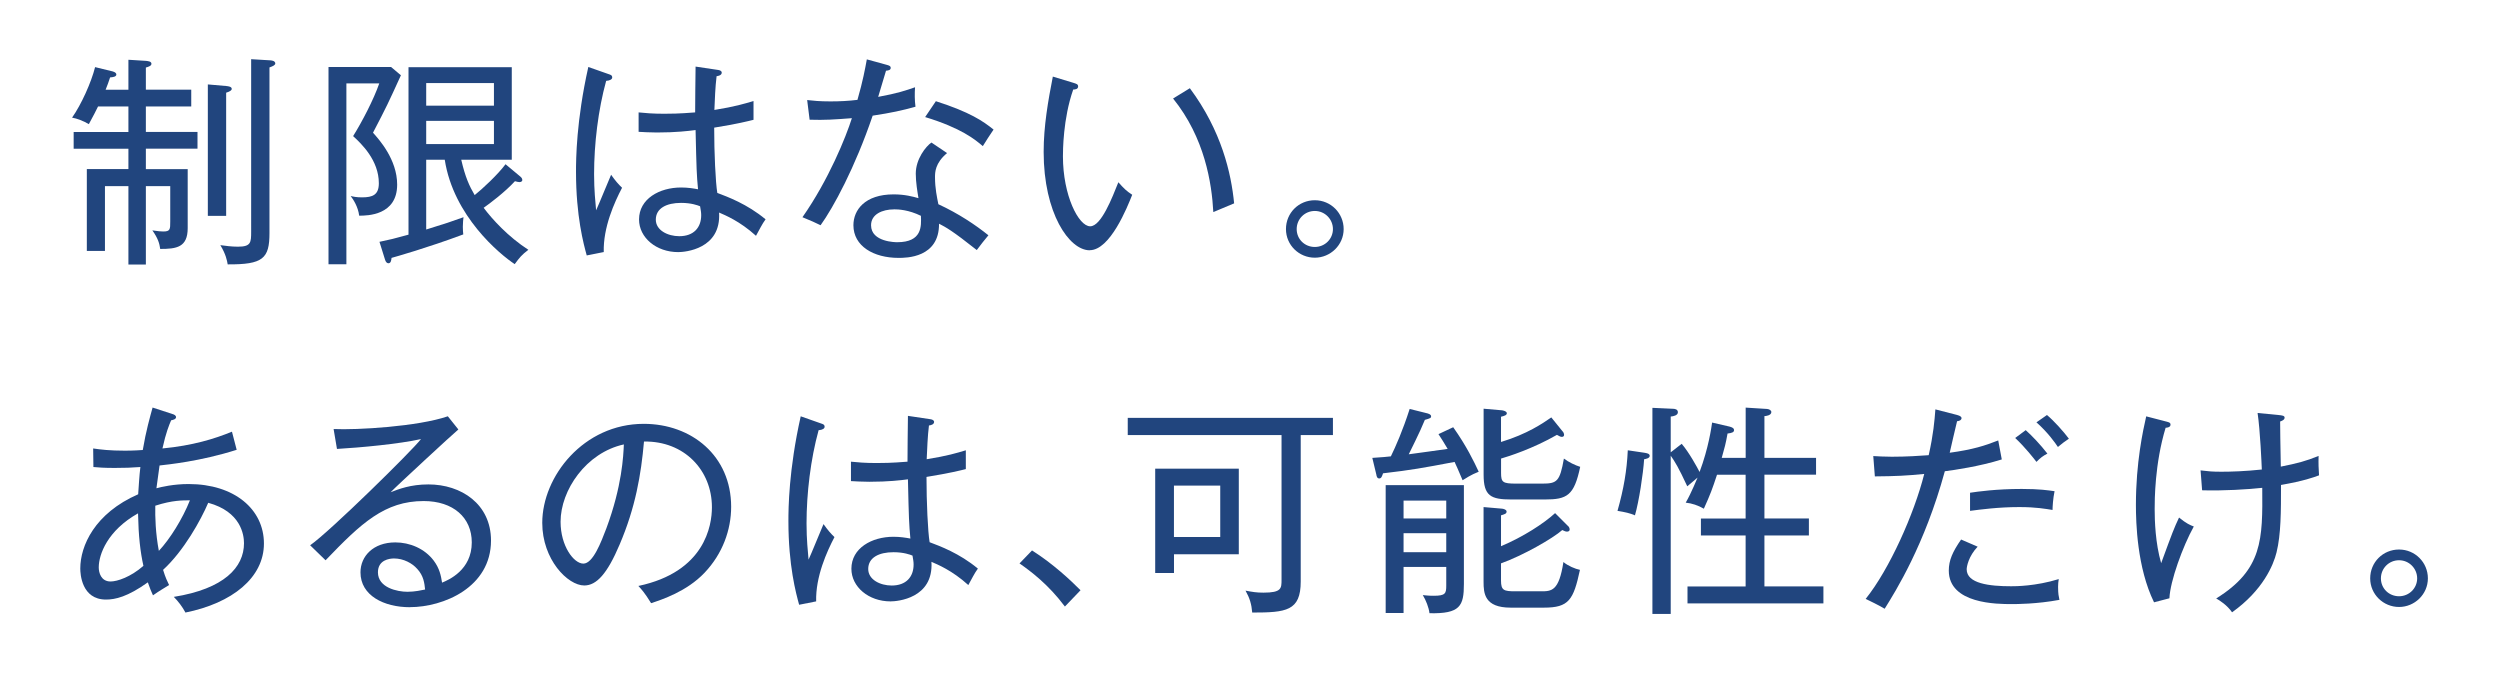
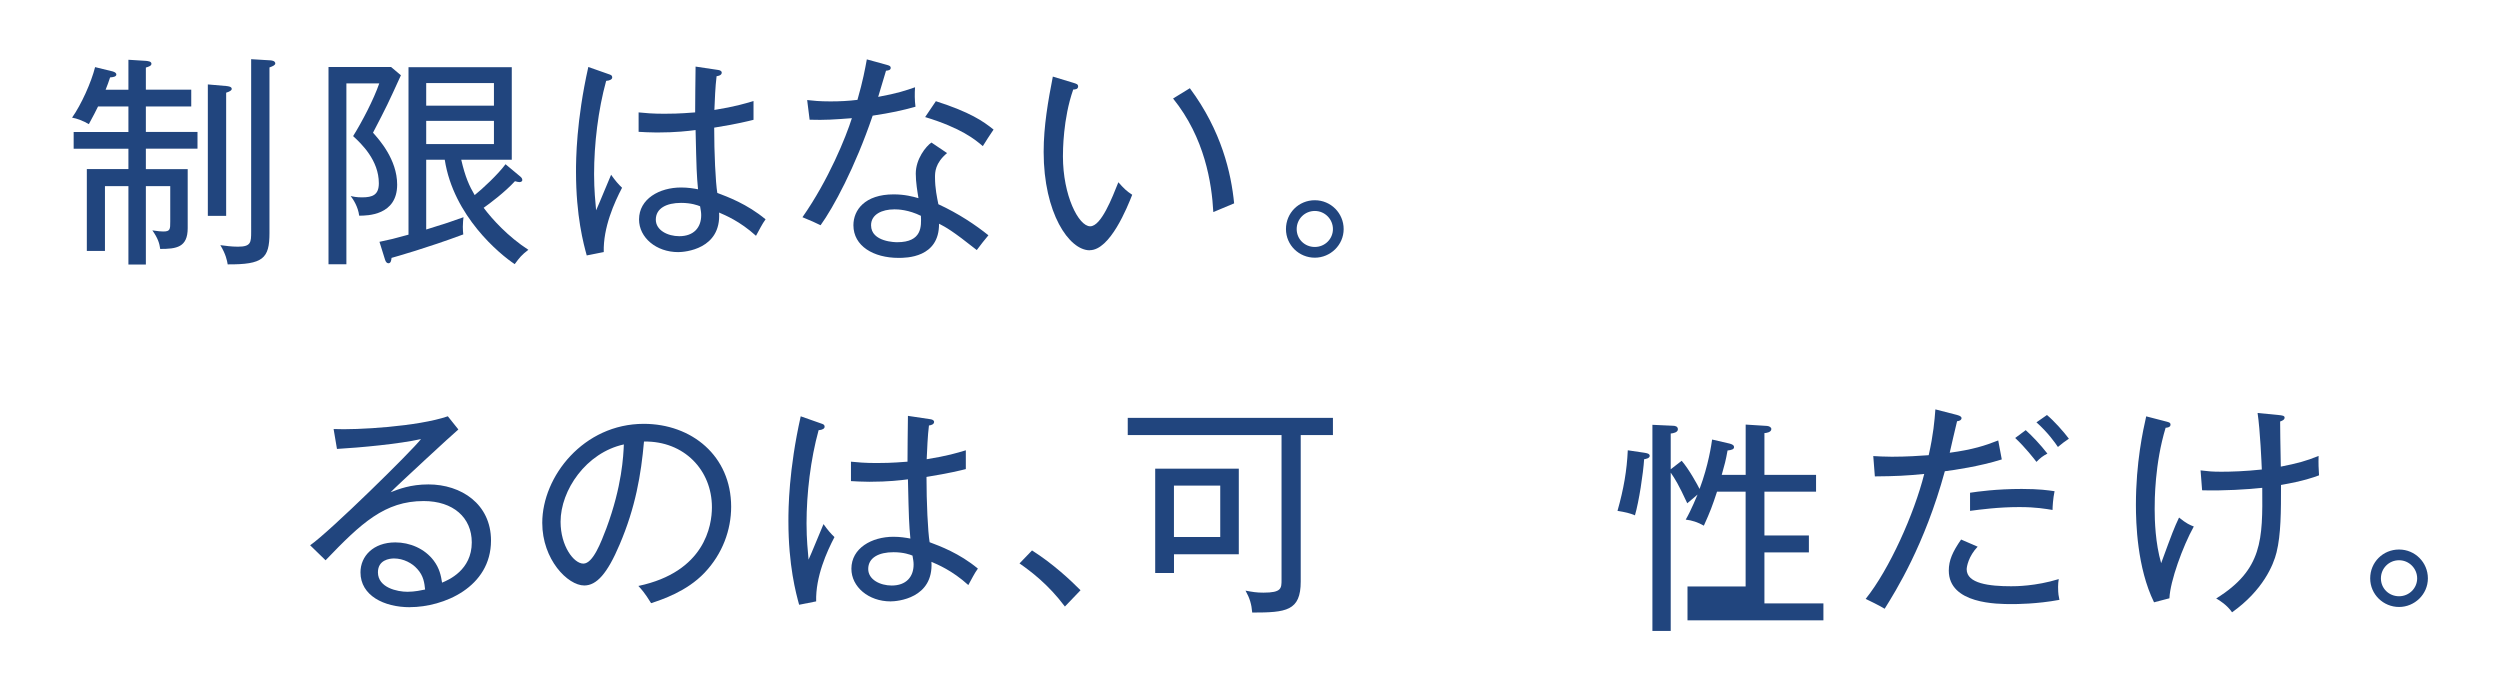
<svg xmlns="http://www.w3.org/2000/svg" id="_レイヤー_1" data-name="レイヤー 1" viewBox="0 0 520 140">
  <defs>
    <style>
      .cls-1 {
        fill: #21457e;
      }
    </style>
  </defs>
  <path class="cls-1" d="M30.34,30.95v4.23h8.7v12.27c0,4-2.32,4.33-5.72,4.33-.14-1.12-.47-2.23-1.63-3.86,1.44.19,1.63.23,2.28.23,1.44,0,1.44-.47,1.44-2.09v-7.35h-5.07v16.32h-3.63v-16.32h-4.88v13.48h-3.77v-17.02h8.65v-4.23h-11.39v-3.49h11.39v-5.3h-6.32c-.42.88-.88,1.77-1.91,3.67-1.07-.65-2.56-1.21-3.49-1.35,1.91-2.7,4-7.35,4.79-10.51l3.44.84c.23.05.98.23.98.7s-.74.56-1.3.6c-.28.88-.51,1.49-.93,2.56h4.74v-6.23l3.67.23c.37.05,1.12.09,1.12.6,0,.42-.51.6-1.16.79v4.6h9.44v3.49h-9.44v5.3h10.74v3.49h-10.74ZM47.04,19.28v25.62h-3.81v-27.34l3.81.33c.51.05,1.16.14,1.16.6,0,.32-.42.56-1.16.79ZM56.05,14.03v34.45c0,5.3-1.35,6.56-8.69,6.51-.14-.79-.37-2.09-1.53-4,1.07.14,2.28.32,3.67.32,2.7,0,2.74-.88,2.74-3.11V12.31l3.81.23c.37,0,1.21.09,1.21.65,0,.33-.42.56-1.21.84Z" />
  <path class="cls-1" d="M77.59,27.61c1.21,1.35,5.02,5.53,5.02,10.79,0,6.42-6.23,6.46-7.9,6.46-.23-1.86-1.21-3.35-1.77-4.09.6.14,1.21.28,2.37.28,2.19,0,3.49-.51,3.49-2.93,0-4.79-3.63-8.23-5.35-9.81,1.86-2.98,4.28-7.62,5.44-10.97h-6.84v37.62h-3.72V13.94h13.02l2.04,1.72c-2.74,6-2.88,6.32-5.81,11.95ZM107.06,54.94c-3.11-2.05-12.74-10-14.55-21.71h-3.86v14.51c3.95-1.21,5.3-1.67,7.76-2.56-.05.46-.14,1.07-.14,2,0,.65.05,1.16.09,1.58-7.48,2.79-14.09,4.65-14.92,4.88-.05.51-.14,1.12-.65,1.12-.32,0-.56-.28-.7-.74l-1.16-3.72c2.05-.42,3.21-.7,6.04-1.49V13.98h21.48v19.25h-10.51c.84,3.63,1.67,5.44,2.79,7.35,1.53-1.21,4.84-4.28,6.42-6.42l3.07,2.56c.28.23.42.46.42.74,0,.23-.23.42-.6.42-.23,0-.56-.09-.93-.19-2.09,2.28-5.25,4.65-6.51,5.53,1.77,2.37,5.07,6,9.3,8.74-1.4,1.07-1.81,1.58-2.84,2.98ZM102.74,17.28h-14.09v4.7h14.09v-4.7ZM102.74,25.14h-14.09v4.83h14.09v-4.83Z" />
  <path class="cls-1" d="M125.57,52.43l-3.53.7c-.65-2.37-2.23-8.14-2.23-17.39,0-2.6.05-10.6,2.56-21.81l4.23,1.49c.42.14.74.23.74.7,0,.33-.42.65-1.26.7-1.67,6.05-2.51,13.16-2.51,19.39,0,3.44.28,5.81.42,7.53.56-1.16,2.65-6.37,3.12-7.39.93,1.3,1.49,1.95,2.28,2.7-1.58,3.02-3.95,8.23-3.81,13.39ZM157.24,49.04c-3.39-3.07-6.42-4.28-7.67-4.83.47,7.62-7.11,8.23-8.51,8.23-4.56,0-8.14-3.02-8.14-6.79,0-4.28,4.23-6.65,8.74-6.65,1.44,0,2.56.19,3.53.37-.28-3.02-.32-3.95-.51-12.32-1.44.19-4.05.51-8.04.51-1.63,0-2.7-.09-3.81-.14v-4.04c1.35.14,2.93.28,5.3.28,1.16,0,3.02,0,6.46-.28,0-2.37.05-6.23.09-9.53l4.7.7c.33.05.74.19.74.56,0,.56-.74.7-1.07.74-.28,2.23-.37,4.93-.46,7.02,4.32-.7,6.28-1.3,8.14-1.86v3.91c-1.12.28-3.3.84-8.18,1.63,0,5.25.28,11.39.65,13.58,2.09.79,6.18,2.28,10.04,5.49-.7.93-1.35,2.28-2,3.44ZM145.61,42.9c-.47-.19-1.81-.7-3.95-.7-3.02,0-5.25,1.12-5.25,3.49,0,2.23,2.51,3.44,4.88,3.44,3.02,0,4.56-1.81,4.56-4.37,0-.6-.09-1.02-.23-1.86Z" />
  <path class="cls-1" d="M181.51,24.07c-3.67,10.79-8.18,19.11-10.83,22.78-1.21-.6-1.86-.88-3.77-1.67,5.44-7.76,9.07-16.74,10.28-20.6-3.63.28-5.58.42-8.79.32l-.51-4.09c1.25.14,2.51.28,4.84.28,1.95,0,3.77-.09,5.62-.32,1.16-4.05,1.58-6.42,1.95-8.42l4.23,1.16c.51.14.74.28.74.6,0,.51-.6.56-.98.6-.74,2.51-.98,3.3-1.63,5.44,4.05-.74,5.81-1.35,7.67-2-.09,1.26-.09,2.7.09,4.05-2.84.79-4.98,1.26-8.93,1.86ZM203.18,52.02c-5.16-4.09-6.42-4.74-7.86-5.49.05,7.11-6.84,7.11-8.42,7.11-5.21,0-9.39-2.46-9.39-6.79,0-3.16,2.37-6.42,8.37-6.42,2.32,0,4,.46,5.16.79-.23-1.39-.56-3.35-.56-5.11,0-3.02,2.09-5.67,3.26-6.46l3.25,2.19c-2.51,2.09-2.51,4.05-2.51,5.02,0,2.32.42,4.23.7,5.62,4.23,1.95,7.76,4.33,10.41,6.46-.88,1.02-1.49,1.86-2.42,3.07ZM185.97,43.55c-2.46,0-4.79,1.02-4.79,3.3,0,3.53,5.21,3.53,5.44,3.53,5.21,0,5.02-3.35,4.93-5.49-2.56-1.25-4.65-1.35-5.58-1.35ZM204.43,30.4c-1.63-1.4-4.51-3.77-12-6.05l2.23-3.3c7.11,2.28,9.81,4.14,12,5.9-.74,1.12-1.63,2.42-2.23,3.44Z" />
  <path class="cls-1" d="M226.66,52.06c-4.28,0-9.58-7.72-9.58-20.46,0-5.4.93-10.65,1.91-15.67l4.28,1.3c.6.19.98.28.98.74,0,.6-.65.65-1.02.65-2.14,6.09-2.14,12.88-2.14,13.9,0,8.14,3.26,14.55,5.67,14.55,2.28,0,4.56-5.9,5.86-9.16,1.16,1.3,1.67,1.81,2.88,2.6-1.02,2.6-4.6,11.53-8.83,11.53ZM252.37,44.11c-.32-6-1.77-15.44-8.37-23.62l3.49-2.14c6.6,8.88,8.6,17.67,9.21,23.95-.23.09-3.86,1.63-4.32,1.81Z" />
  <path class="cls-1" d="M273.48,53.6c-3.26,0-6-2.6-6-5.95s2.65-6,6-6,6,2.7,6,6-2.74,5.95-6,5.95ZM273.48,43.88c-2.09,0-3.77,1.67-3.77,3.77s1.67,3.72,3.77,3.72,3.77-1.67,3.77-3.72-1.67-3.77-3.77-3.77Z" />
-   <path class="cls-1" d="M38.57,127.41c-.6-1.16-1.53-2.37-2.42-3.26,10.46-1.67,14.6-6.14,14.6-11.16,0-1.77-.65-6.56-7.44-8.41-1.53,3.58-5.07,10-9.39,13.95.51,1.67.88,2.37,1.25,3.16-.88.56-1.91,1.12-3.35,2.14-.42-.88-.56-1.3-1.07-2.7-4.23,3.02-6.79,3.58-8.7,3.58-5.11,0-5.35-5.39-5.35-6.46,0-4.7,2.98-11.48,12.04-15.44.14-1.86.23-3.81.46-5.67-1.91.14-3.16.19-5.35.19s-3.39-.09-4.42-.19l-.05-3.86c1.58.23,3.39.46,6.6.46.32,0,1.86,0,3.72-.14.65-3.91,1.53-6.97,2.04-8.83l4.14,1.35c.32.09.74.28.74.65,0,.46-.74.6-1.02.65-.42.98-1.07,2.51-1.81,5.86,6.28-.6,10.83-2,14.46-3.49l.98,3.77c-7.62,2.42-14.41,3.07-16.04,3.26-.09.65-.51,3.72-.65,4.74,1.02-.28,3.58-.88,6.69-.88,9.53,0,15.67,5.25,15.67,12.37s-6.6,12.41-16.37,14.37ZM28.72,106.77c-6.37,3.58-8.18,8.56-8.18,11.25,0,1.07.46,2.93,2.46,2.93,1.39,0,4.18-.93,6.83-3.25-.65-2.93-1.02-6.14-1.12-10.93ZM32.3,105.19c-.05,2.32.05,5.72.74,9.39,2.28-2.42,4.93-6.65,6.46-10.51-1.39,0-3.63-.05-7.21,1.12Z" />
  <path class="cls-1" d="M85.26,126.3c-5.39,0-10.28-2.42-10.28-7.25,0-3.35,2.65-6.23,7.25-6.23,2.98,0,6.09,1.26,8,3.81,1.21,1.63,1.49,3.11,1.72,4.56,1.35-.56,6.18-2.6,6.18-8.37,0-5.16-3.86-8.6-10-8.6-8.09,0-12.97,4.56-20.41,12.32l-3.21-3.12c4.14-2.88,21.2-19.67,23.06-22.09-4.56,1.02-12.6,1.77-17.48,2.05l-.7-4.14c4.79.23,17.53-.51,23.76-2.65l2.19,2.74c-1.07.88-13.06,11.95-14.09,13.06,1.67-.65,4.14-1.63,7.86-1.63,6.83,0,13.02,4.09,13.02,11.67,0,9.76-9.9,13.86-16.88,13.86ZM86.75,118.3c-.98-1.12-2.79-2.14-4.79-2.14-.98,0-3.35.32-3.35,2.88,0,3.21,4.05,4.05,6.14,4.05,1.58,0,2.93-.33,3.67-.47-.14-1.3-.28-2.84-1.67-4.33Z" />
  <path class="cls-1" d="M146.54,119.14c-3.72,3.91-8.88,5.58-11.11,6.32-1.35-2.19-2-2.88-2.65-3.58,13.86-2.93,15.3-12.6,15.3-16.37,0-7.72-5.77-13.81-14.13-13.67-.6,6.84-1.77,13.72-5.07,21.43-2.56,6.05-4.79,8.51-7.35,8.51-3.44,0-8.74-5.39-8.74-13.02,0-9.67,8.6-20.6,21.11-20.6,9.95,0,18.18,6.65,18.18,17.25,0,4.79-1.77,9.76-5.53,13.72ZM116.6,108.54c0,5.02,2.74,8.69,4.74,8.69s3.67-4.42,4.79-7.35c3.26-8.79,3.53-15.06,3.63-17.44-7.86,1.72-13.16,9.53-13.16,16.09Z" />
  <path class="cls-1" d="M169.75,125.09l-3.53.7c-.65-2.37-2.23-8.14-2.23-17.39,0-2.6.05-10.6,2.56-21.81l4.23,1.49c.42.14.74.23.74.7,0,.33-.42.65-1.25.7-1.67,6.05-2.51,13.16-2.51,19.39,0,3.44.28,5.81.42,7.53.56-1.16,2.65-6.37,3.11-7.39.93,1.3,1.49,1.95,2.28,2.7-1.58,3.02-3.95,8.23-3.81,13.39ZM201.41,121.69c-3.39-3.07-6.42-4.28-7.67-4.83.47,7.62-7.11,8.23-8.51,8.23-4.56,0-8.14-3.02-8.14-6.79,0-4.28,4.23-6.65,8.74-6.65,1.44,0,2.56.19,3.53.37-.28-3.02-.32-3.95-.51-12.32-1.44.19-4.05.51-8.04.51-1.63,0-2.7-.09-3.81-.14v-4.04c1.35.14,2.93.28,5.3.28,1.16,0,3.02,0,6.46-.28,0-2.37.05-6.23.09-9.53l4.7.7c.32.05.74.19.74.56,0,.56-.74.7-1.07.74-.28,2.23-.37,4.93-.47,7.02,4.33-.7,6.28-1.3,8.14-1.86v3.91c-1.12.28-3.3.84-8.18,1.63,0,5.25.28,11.39.65,13.58,2.09.79,6.18,2.28,10.04,5.49-.7.93-1.35,2.28-2,3.44ZM189.79,115.56c-.46-.19-1.81-.7-3.95-.7-3.02,0-5.25,1.12-5.25,3.49,0,2.23,2.51,3.44,4.88,3.44,3.02,0,4.56-1.81,4.56-4.37,0-.6-.09-1.02-.23-1.86Z" />
  <path class="cls-1" d="M221.5,126.16c-3.49-4.65-7.07-7.3-9.44-8.97l2.6-2.7c4.46,2.84,8,6.18,10.09,8.28l-3.25,3.39Z" />
  <path class="cls-1" d="M270.55,90.5v30.45c0,6.14-3.02,6.46-10.09,6.46-.14-1.72-.51-2.98-1.39-4.56,1.49.28,2.28.42,3.72.42,3.77,0,3.77-.88,3.77-2.7v-30.08h-31.99v-3.58h42.68v3.58h-6.69ZM244.19,115.28v3.91h-3.91v-21.71h17.39v17.81h-13.48ZM253.81,101h-9.63v10.69h9.63v-10.69Z" />
-   <path class="cls-1" d="M302.27,88.87c2.79,3.95,4.33,7.16,5.3,9.25-1.67.65-2.79,1.44-3.35,1.77-.93-2.23-1.35-3.12-1.67-3.81-6.65,1.26-8.88,1.67-14.88,2.37-.19.56-.33,1.07-.79,1.07s-.56-.51-.6-.79l-.84-3.49c2.19-.14,3.11-.23,3.86-.32,1.02-2.09,2.46-5.35,3.91-9.86l3.53.88c.23.05.93.23.93.65,0,.33-.14.42-1.3.74-1.02,2.56-3.21,6.83-3.35,7.16,1.25-.18,6.93-.93,8.09-1.12-.74-1.3-1.35-2.19-1.91-3.07l3.07-1.44ZM291.94,117.93v9.58h-3.72v-26.6h16.27v20.55c0,4.6-.79,6.23-7.16,6.09-.14-1.21-.74-2.7-1.39-3.77.56.05,1.16.14,2.28.14,2.46,0,2.6-.51,2.6-2.14v-3.86h-8.88ZM300.82,107.84v-3.72h-8.88v3.72h8.88ZM300.82,114.86v-3.95h-8.88v3.95h8.88ZM325.05,89.75c.14.14.28.47.28.7s-.14.42-.47.42-.56-.19-1.02-.42c-5.02,2.88-10,4.46-11.62,4.93v2.98c0,1.95.33,2.23,3.12,2.23h5.44c3.07,0,3.67-.42,4.51-5.21.98.74,2.33,1.39,3.39,1.72-1.26,6-2.74,6.79-7.35,6.79h-6.97c-4.28,0-5.77-.74-5.77-5.16v-13.72l3.81.33c.14,0,1.02.19,1.02.6s-.47.56-1.21.74v5.25c5.49-1.67,8.65-3.86,10.46-5.11l2.37,2.93ZM326.12,109.37c.14.14.37.37.37.79,0,.23-.19.42-.56.42-.28,0-.56-.14-.98-.33-2,1.77-8.18,5.3-12.74,6.93v3.58c0,2.05.6,2.23,2.98,2.23h5.3c2.23,0,3.77,0,4.7-6.09.93.79,2.46,1.44,3.44,1.63-1.35,6.28-2.32,7.86-7.49,7.86h-6.93c-5.44,0-5.63-2.98-5.63-5.39v-15.53l3.81.33c.23,0,.98.19.98.6,0,.47-.42.56-1.16.79v6.42c4.56-1.91,8.93-4.74,11.25-6.88l2.65,2.65Z" />
-   <path class="cls-1" d="M341.98,95.52c-.19,2.97-1.07,8.79-1.91,11.67-1.12-.47-1.95-.65-3.63-.93,1.3-4.6,1.95-8.41,2.14-12.6l3.44.51c.56.09,1.12.19,1.12.65,0,.51-.84.65-1.16.7ZM351,125.51v-3.53h12.09v-10.6h-9.3v-3.53h9.3v-9.11h-5.95c-.98,2.98-1.39,4.09-2.74,7.07-1.21-.7-2.47-1.12-3.77-1.26,1.21-2.09,2.32-4.93,2.46-5.21l-2.14,1.81c-1.81-3.91-2.56-5.11-3.44-6.37v32.92h-3.81v-42.87l4.18.19c.47,0,1.12.09,1.12.74s-.98.84-1.49.88v7.44l2.28-1.77c1.53,1.77,3.25,4.93,3.72,5.86,1.86-4.93,2.47-9.3,2.61-10.28l3.63.84c.51.14.93.32.93.74s-.42.6-1.35.7c-.37,2.09-.6,2.93-1.21,5.07h4.98v-10.46l4.46.28c.51.05.88.32.88.65,0,.7-1.16.84-1.44.84v8.69h10.74v3.49h-10.74v9.11h9.25v3.53h-9.25v10.6h12.27v3.53h-28.27Z" />
+   <path class="cls-1" d="M341.98,95.52c-.19,2.97-1.07,8.79-1.91,11.67-1.12-.47-1.95-.65-3.63-.93,1.3-4.6,1.95-8.41,2.14-12.6l3.44.51c.56.09,1.12.19,1.12.65,0,.51-.84.65-1.16.7ZM351,125.51v-3.53h12.09v-10.6h-9.3h9.3v-9.11h-5.95c-.98,2.98-1.39,4.09-2.74,7.07-1.21-.7-2.47-1.12-3.77-1.26,1.21-2.09,2.32-4.93,2.46-5.21l-2.14,1.81c-1.81-3.91-2.56-5.11-3.44-6.37v32.92h-3.81v-42.87l4.18.19c.47,0,1.12.09,1.12.74s-.98.84-1.49.88v7.44l2.28-1.77c1.53,1.77,3.25,4.93,3.72,5.86,1.86-4.93,2.47-9.3,2.61-10.28l3.63.84c.51.14.93.32.93.74s-.42.6-1.35.7c-.37,2.09-.6,2.93-1.21,5.07h4.98v-10.46l4.46.28c.51.05.88.32.88.65,0,.7-1.16.84-1.44.84v8.69h10.74v3.49h-10.74v9.11h9.25v3.53h-9.25v10.6h12.27v3.53h-28.27Z" />
  <path class="cls-1" d="M404.52,98.03c-4.18,15.34-10.28,25.01-12.51,28.59-1.3-.79-3.11-1.63-3.95-2.05,4.93-6.14,10.09-17.67,12.18-25.99-3.77.37-5.81.47-10.27.51l-.33-4.23c1.07.05,2.19.14,3.86.14,3.07,0,5.9-.19,7.67-.32.98-4.37,1.21-7.16,1.39-9.53l4.51,1.16c.7.19.93.42.93.65,0,.51-.7.65-.93.65-.28,1.02-1.3,5.63-1.53,6.56,4.79-.65,7.39-1.49,10.09-2.56l.74,3.95c-4.56,1.44-10,2.23-11.86,2.46ZM418.42,125.65c-2.93,0-13.07,0-13.07-6.97,0-2.14.79-3.91,2.56-6.46l3.44,1.49c-1.91,2-2.28,4.18-2.28,4.7,0,2.98,4.74,3.53,9.25,3.53.88,0,5.07,0,9.9-1.49-.09.65-.14.93-.14,1.58,0,1.58.14,2,.28,2.74-4.74.88-8.97.88-9.95.88ZM426.93,106.07c-1.49-.23-3.39-.6-6.93-.6-4.33,0-8.09.51-10.23.79v-3.77c1.53-.23,5.44-.79,10.74-.79,3.72,0,5.49.28,6.84.47-.32,1.49-.42,3.3-.42,3.91ZM423.58,96.07c-.42-.56-2.33-3.02-4.42-4.97l2.19-1.63c1.35,1.21,3.07,3.02,4.51,4.88-.98.51-1.44.88-2.28,1.72ZM428.04,92.96c-.56-.84-2.09-3.02-4.46-5.11l2.19-1.53c1.49,1.25,3.49,3.49,4.56,4.93-.98.65-1.39.98-2.28,1.72Z" />
  <path class="cls-1" d="M451.25,124.44l-3.21.84c-3.53-7.21-3.77-16.55-3.77-20.27,0-8.83,1.49-15.53,2.14-18.41l4.32,1.12c.51.14.74.23.74.6,0,.56-.7.65-1.02.65-2.28,7.53-2.28,15.11-2.28,16.92,0,2.42.14,7.07,1.35,11.25,2.37-6.46,2.65-7.21,3.72-9.49,1.54,1.26,2.32,1.58,3.07,1.86-2.28,4.09-4.93,11.39-5.07,14.93ZM474.45,100.86c0,5.53,0,10.28-.93,14.04-.65,2.65-2.84,7.9-9.25,12.46-1.02-1.49-2.56-2.46-3.3-2.88,9.67-6,9.67-12.27,9.58-23.01-2.84.32-8.23.65-12.51.51l-.32-4.14c1.58.19,2.37.28,4.32.28s4.98-.09,8.42-.46c-.05-1.21-.33-8-.88-11.76l4.32.42c.84.09,1.3.14,1.3.56,0,.47-.65.7-.93.79,0,.88.05,5.21.14,9.39,3.49-.7,5.25-1.16,7.86-2.23-.05,1.67,0,2.6.09,4.04-1.12.42-3.12,1.16-7.9,2Z" />
  <path class="cls-1" d="M499,126.25c-3.25,0-6-2.6-6-5.95s2.65-6,6-6,6,2.7,6,6-2.74,5.95-6,5.95ZM499,116.53c-2.09,0-3.77,1.67-3.77,3.77s1.67,3.72,3.77,3.72,3.77-1.67,3.77-3.72-1.67-3.77-3.77-3.77Z" />
</svg>